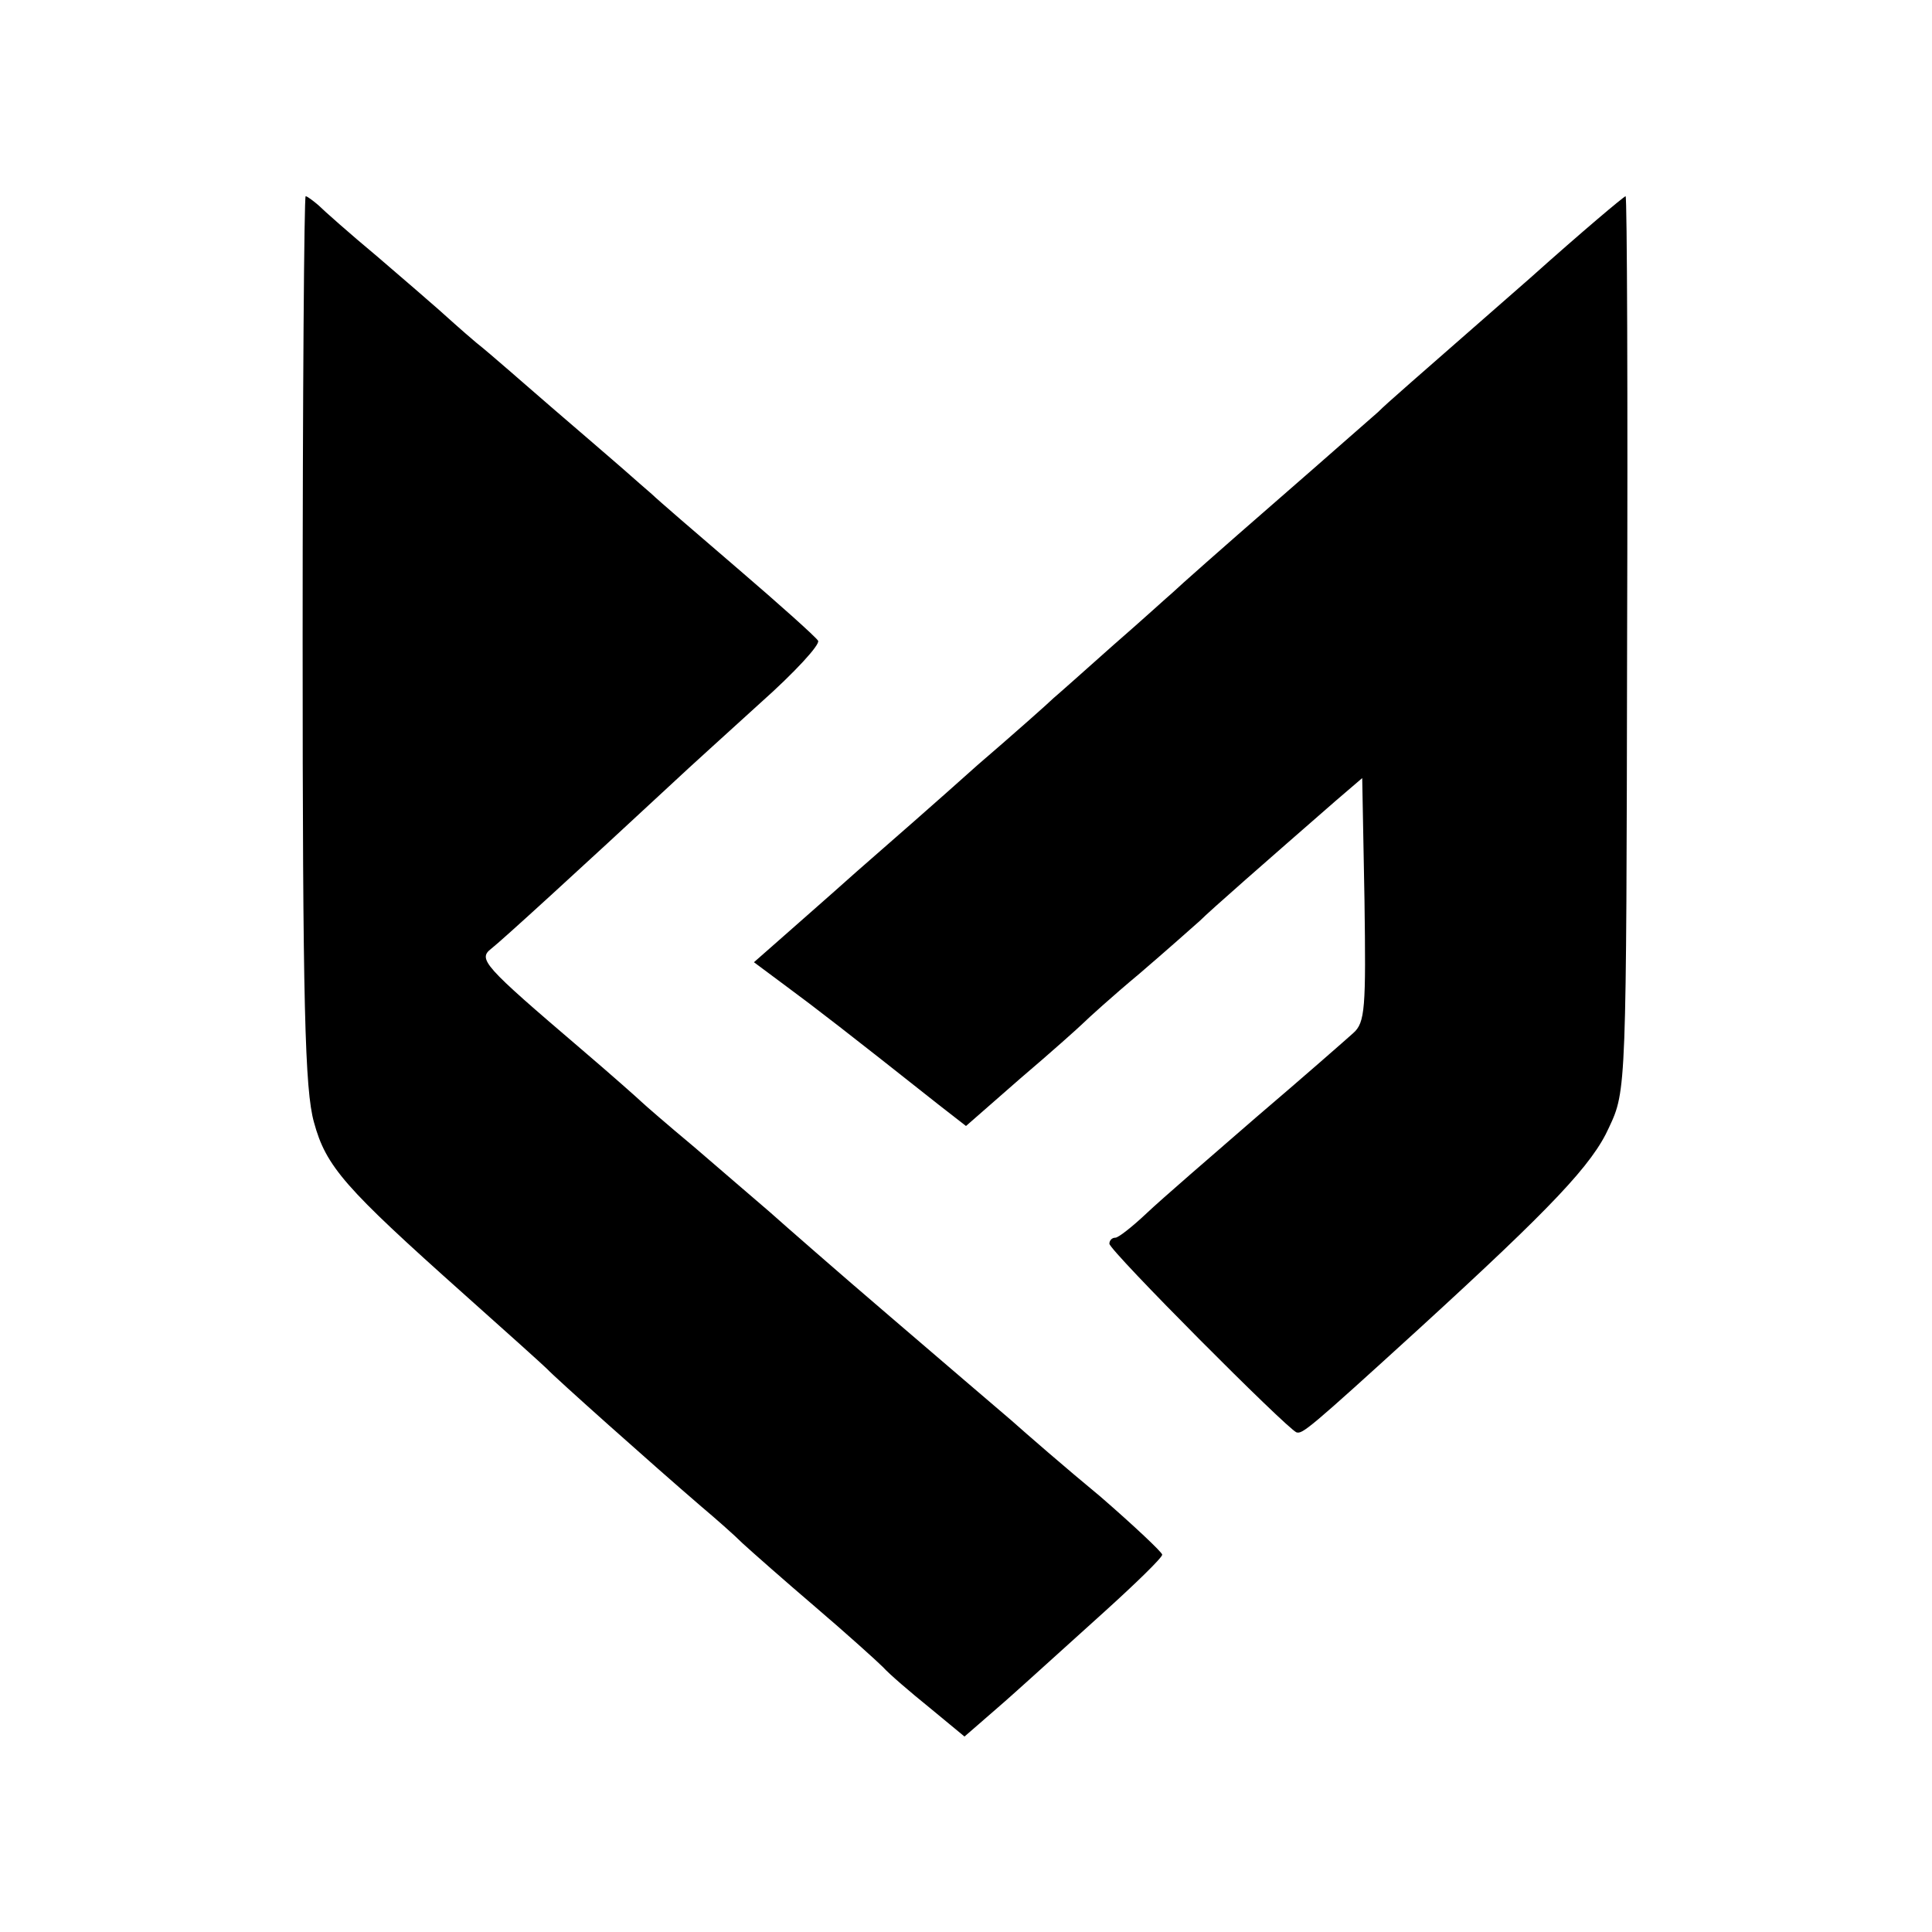
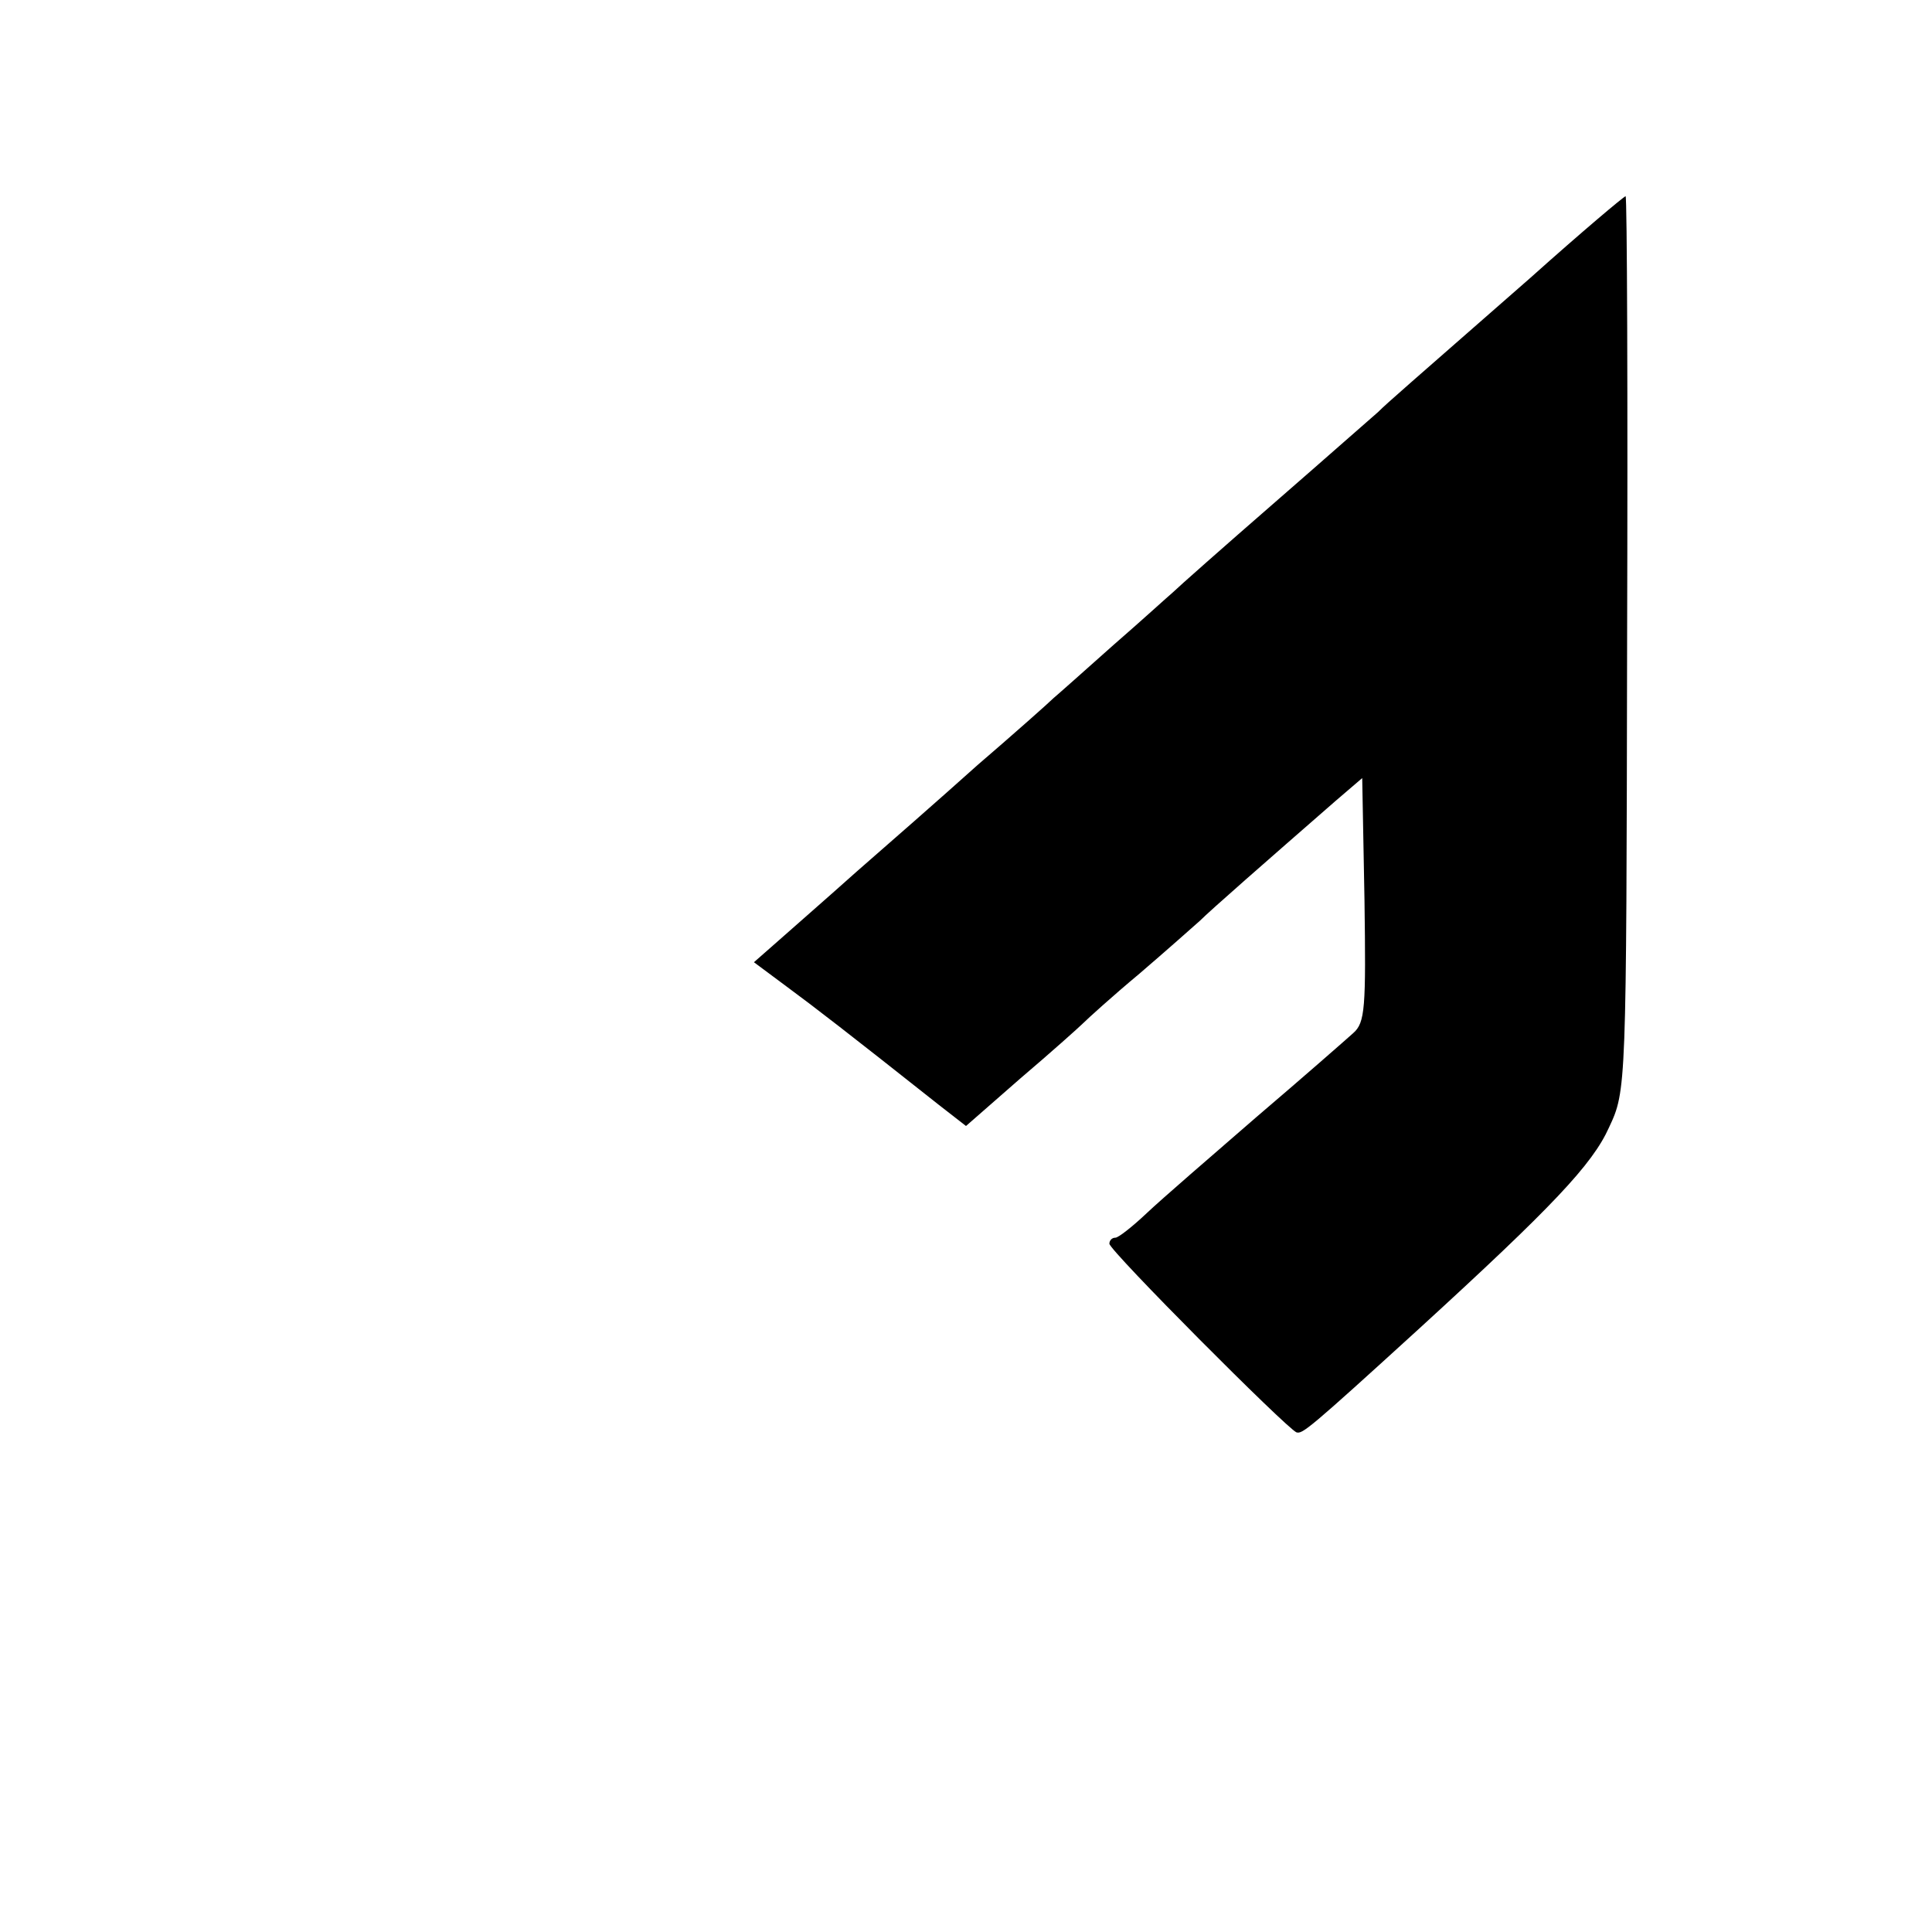
<svg xmlns="http://www.w3.org/2000/svg" version="1.0" width="256pt" height="256pt" viewBox="0 0 256 256" preserveAspectRatio="xMidYMid meet">
  <g transform="translate(0,256) scale(0.1,-0.1)" fill="#000000" stroke="none">
-     <path d="M401 1713 c0 -487 3 -597 15 -640 16 -59 41 -87 199 -228 55 -49 105 -94 110 -99 10 -11 140 -127 204 -182 19 -16 44 -38 55 -49 12 -11 55 -49 96 -84 41 -35 82 -72 90 -80 8 -9 36 -33 62 -54 l46 -38 38 33 c21 18 45 40 54 48 9 8 51 46 93 84 42 38 77 72 77 76 0 3 -37 38 -82 77 -46 38 -99 84 -118 101 -19 16 -91 78 -160 137 -69 59 -141 122 -160 139 -20 17 -65 56 -100 86 -36 30 -67 57 -70 60 -3 3 -39 35 -80 70 -130 111 -137 119 -119 133 13 10 117 105 243 222 18 17 69 63 114 104 45 40 79 77 76 82 -3 5 -51 48 -107 96 -56 48 -107 92 -113 98 -6 5 -24 21 -40 35 -16 14 -58 50 -94 81 -36 31 -80 70 -99 85 -19 16 -41 36 -50 44 -9 8 -46 40 -81 70 -36 30 -71 61 -78 68 -7 6 -15 12 -17 12 -2 0 -4 -264 -4 -587z" />
    <path d="M2028 2192 c-162 -142 -189 -165 -202 -178 -6 -5 -67 -59 -136 -119 -69 -60 -130 -114 -136 -120 -6 -5 -41 -37 -79 -70 -37 -33 -73 -65 -79 -70 -6 -6 -51 -46 -101 -89 -49 -44 -121 -107 -160 -141 -38 -34 -85 -75 -103 -91 l-33 -29 43 -32 c38 -28 82 -62 202 -157 l36 -28 72 63 c40 34 78 68 83 73 6 6 39 36 75 66 35 30 71 62 80 70 14 14 86 77 180 159 l35 30 3 -161 c2 -144 1 -163 -15 -177 -10 -9 -67 -59 -128 -111 -60 -52 -126 -109 -145 -127 -19 -18 -38 -33 -42 -33 -5 0 -8 -4 -8 -8 0 -9 235 -245 248 -250 8 -2 15 3 163 138 176 161 229 217 251 266 23 49 23 51 24 642 1 325 0 592 -2 592 -2 0 -59 -48 -126 -108z" />
  </g>
</svg>